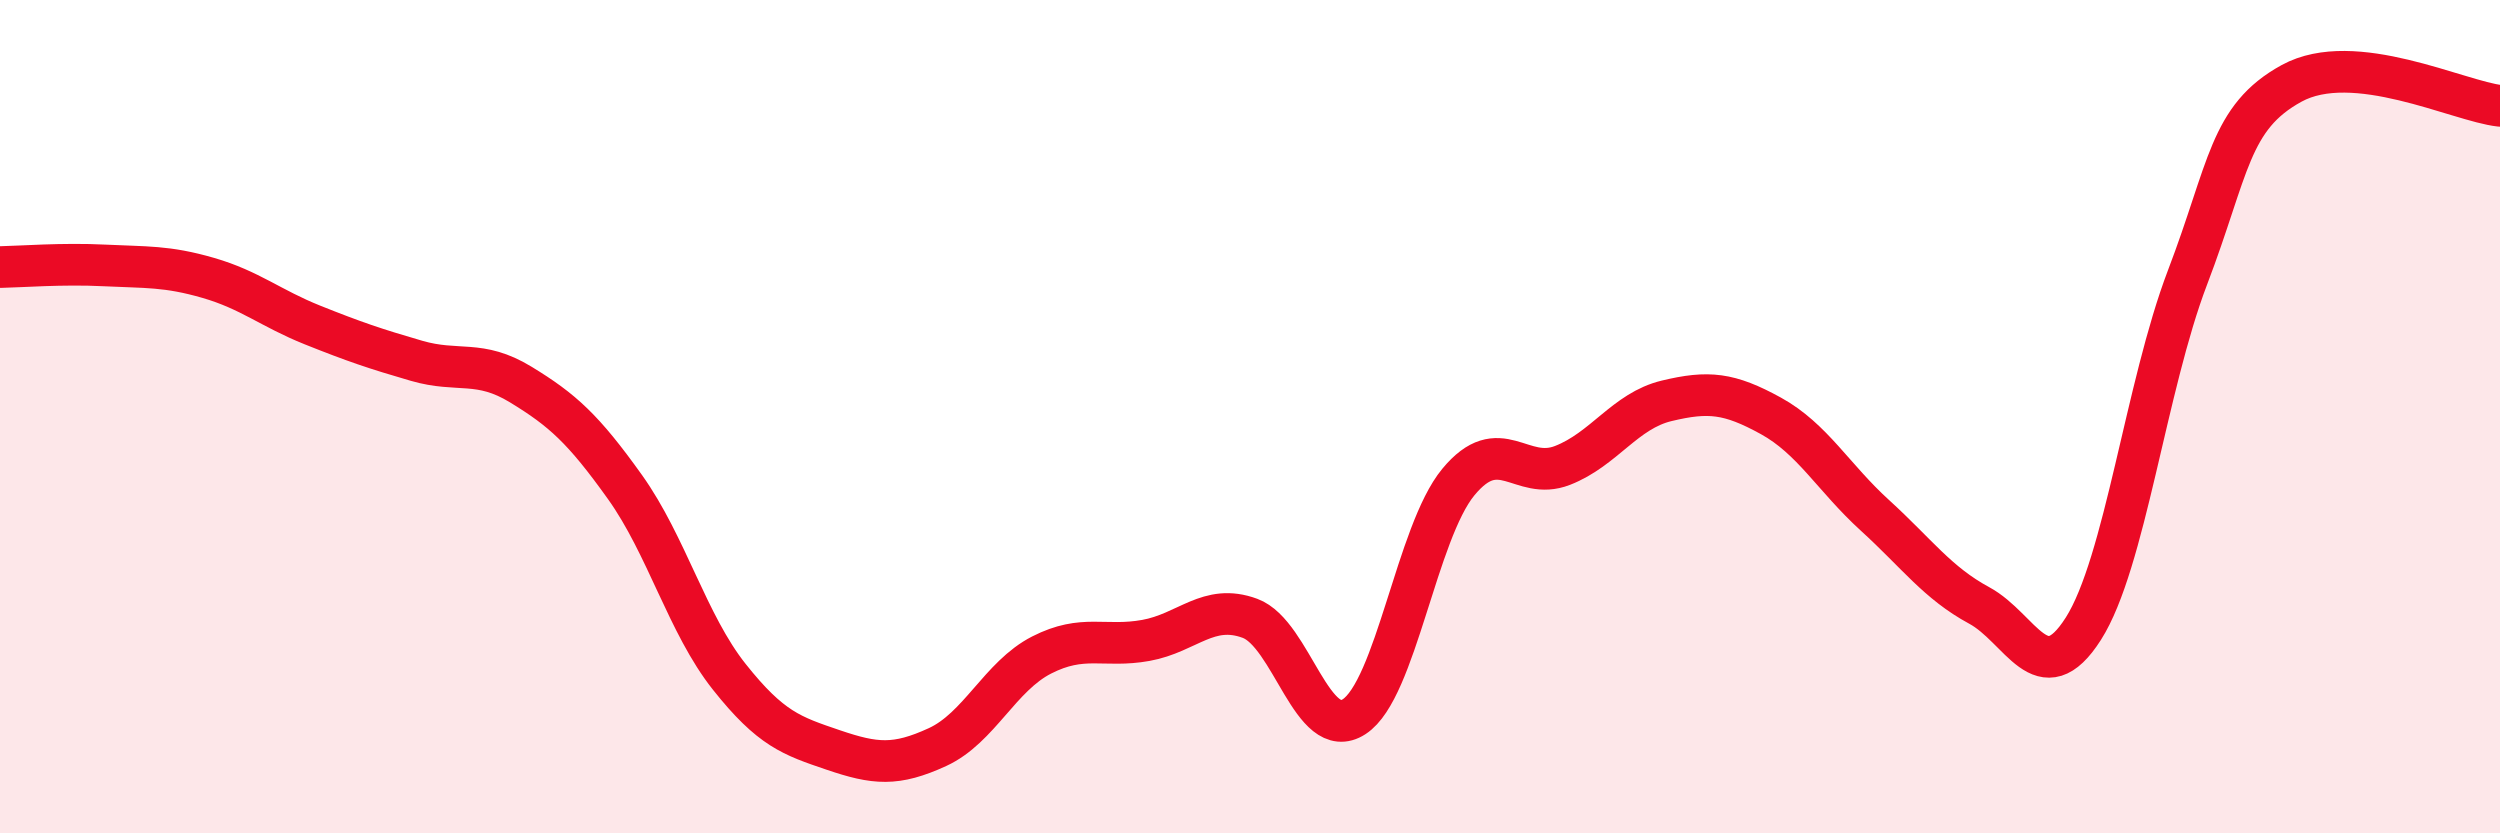
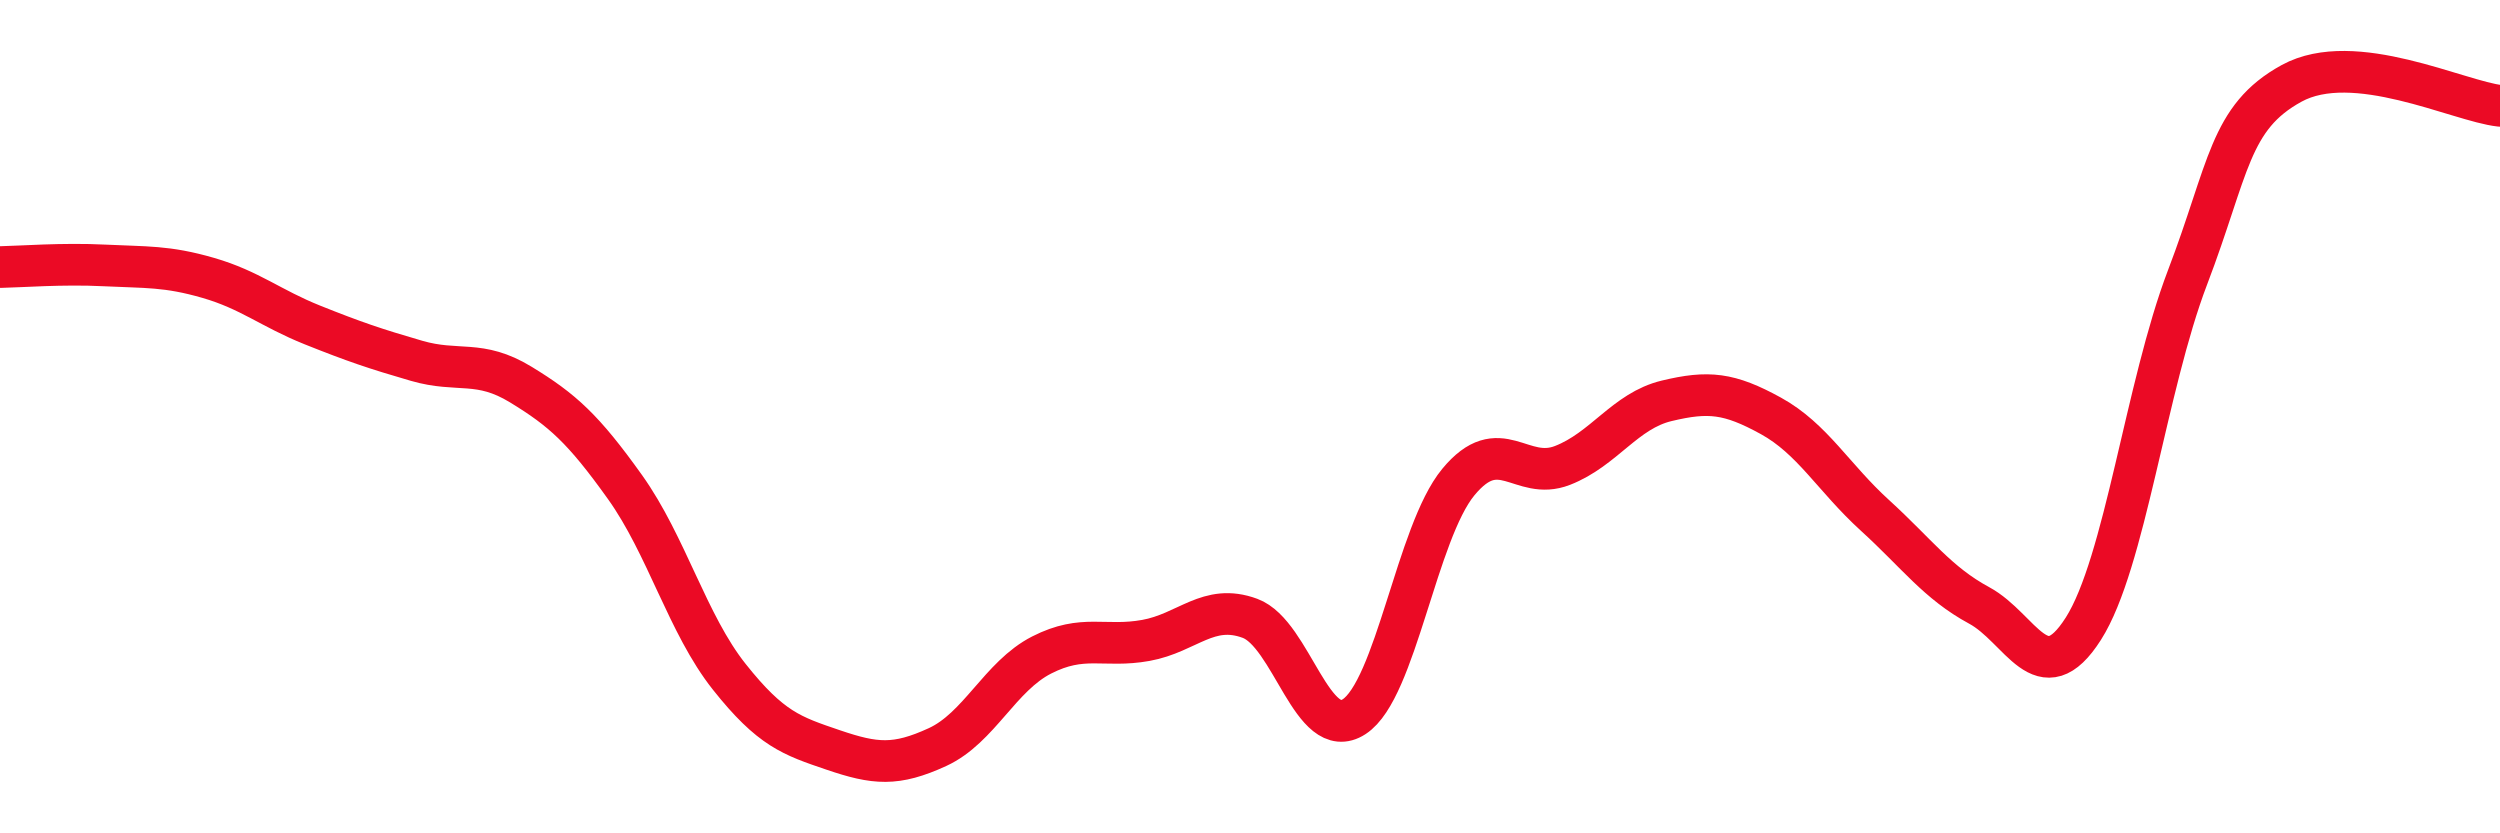
<svg xmlns="http://www.w3.org/2000/svg" width="60" height="20" viewBox="0 0 60 20">
-   <path d="M 0,6.41 C 0.5,6.4 1.5,6.32 2.5,6.37 C 3.5,6.42 4,6.38 5,6.67 C 6,6.96 6.5,7.4 7.5,7.8 C 8.5,8.2 9,8.37 10,8.66 C 11,8.95 11.5,8.62 12.5,9.23 C 13.5,9.84 14,10.29 15,11.69 C 16,13.09 16.5,14.98 17.5,16.24 C 18.5,17.5 19,17.66 20,18 C 21,18.34 21.5,18.39 22.5,17.93 C 23.5,17.47 24,16.23 25,15.72 C 26,15.21 26.5,15.55 27.5,15.37 C 28.5,15.19 29,14.47 30,14.84 C 31,15.21 31.5,17.85 32.5,17.2 C 33.5,16.55 34,12.78 35,11.57 C 36,10.36 36.5,11.56 37.5,11.17 C 38.5,10.78 39,9.86 40,9.62 C 41,9.38 41.5,9.43 42.5,9.98 C 43.5,10.53 44,11.46 45,12.37 C 46,13.28 46.5,13.99 47.5,14.53 C 48.5,15.07 49,16.66 50,15.09 C 51,13.52 51.5,9.28 52.5,6.66 C 53.5,4.04 53.5,2.82 55,2 C 56.5,1.18 59,2.43 60,2.54L60 20L0 20Z" fill="#EB0A25" opacity="0.1" stroke-linecap="round" stroke-linejoin="round" />
  <path d="M 0,6.41 C 0.5,6.4 1.5,6.32 2.5,6.37 C 3.5,6.42 4,6.38 5,6.67 C 6,6.96 6.5,7.4 7.5,7.8 C 8.5,8.2 9,8.37 10,8.66 C 11,8.95 11.5,8.62 12.5,9.23 C 13.5,9.84 14,10.29 15,11.69 C 16,13.09 16.5,14.98 17.5,16.24 C 18.5,17.5 19,17.66 20,18 C 21,18.34 21.5,18.39 22.5,17.93 C 23.5,17.47 24,16.23 25,15.72 C 26,15.21 26.5,15.55 27.5,15.37 C 28.5,15.19 29,14.47 30,14.84 C 31,15.21 31.5,17.85 32.5,17.2 C 33.5,16.55 34,12.78 35,11.57 C 36,10.36 36.5,11.56 37.5,11.17 C 38.5,10.78 39,9.86 40,9.62 C 41,9.38 41.5,9.43 42.5,9.98 C 43.5,10.53 44,11.46 45,12.37 C 46,13.28 46.5,13.99 47.5,14.53 C 48.5,15.07 49,16.66 50,15.09 C 51,13.52 51.5,9.28 52.5,6.66 C 53.5,4.04 53.5,2.82 55,2 C 56.5,1.18 59,2.43 60,2.54" stroke="#EB0A25" stroke-width="1" fill="none" stroke-linecap="round" stroke-linejoin="round" />
</svg>